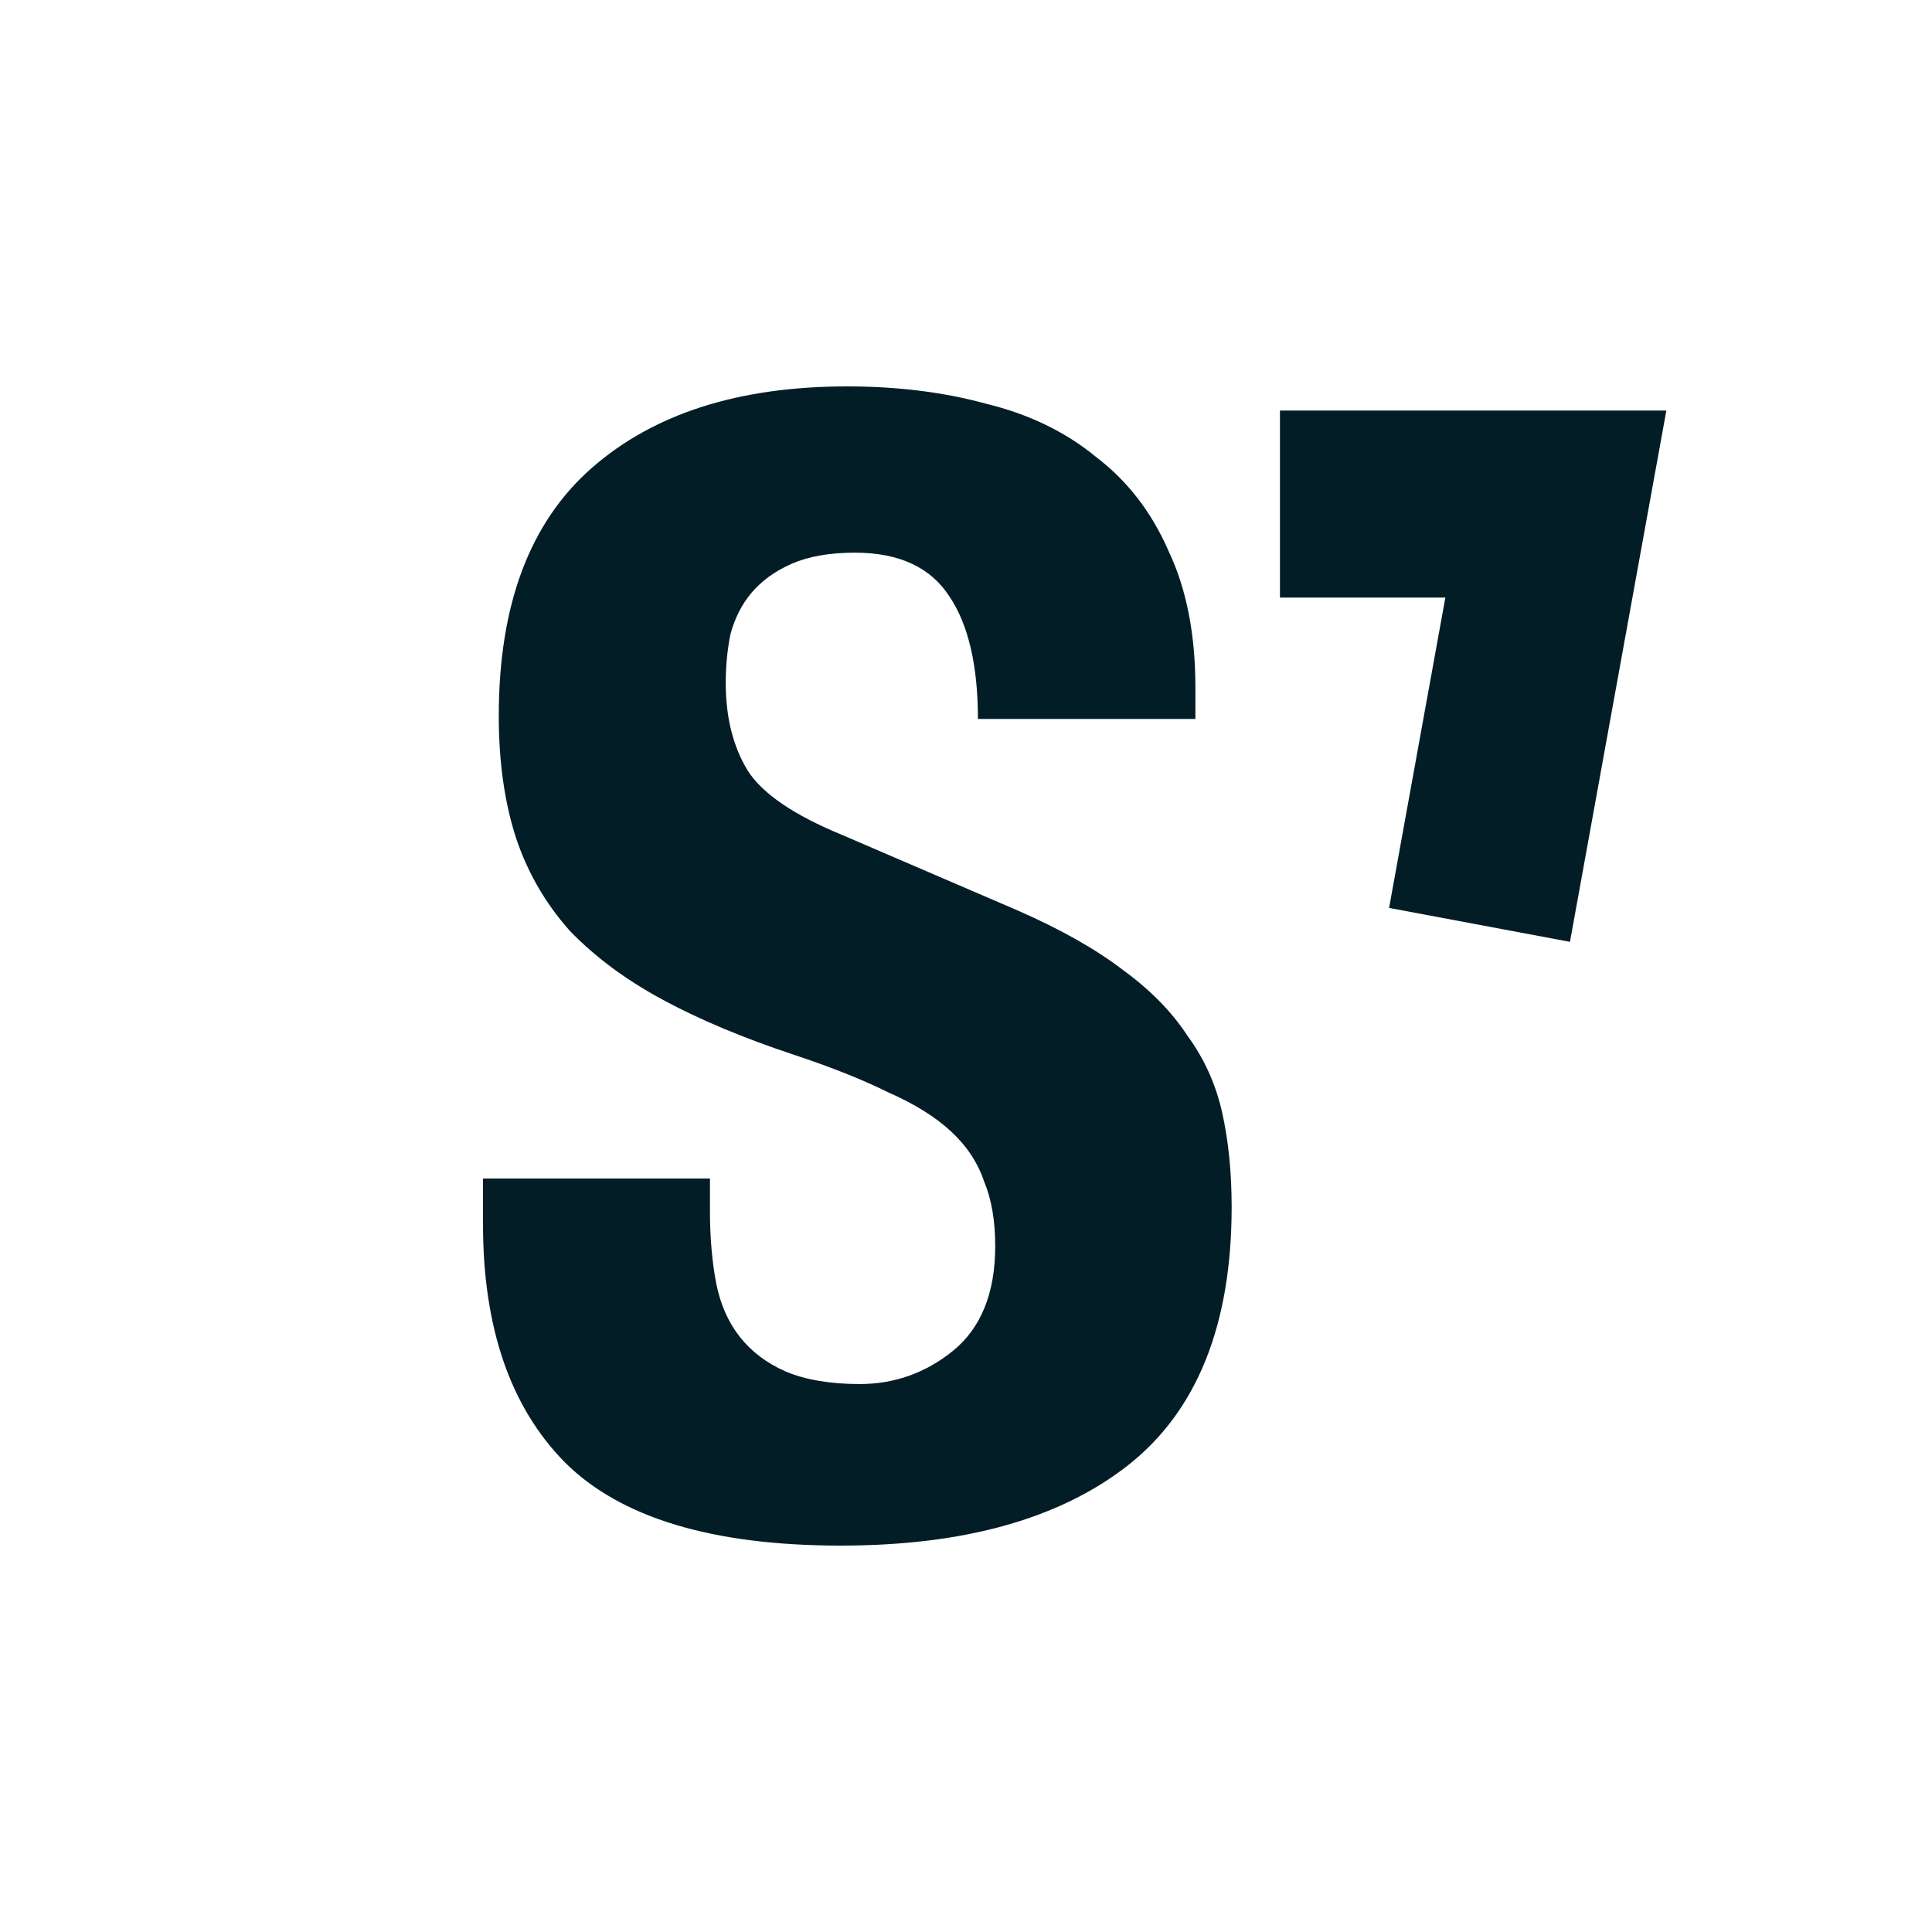
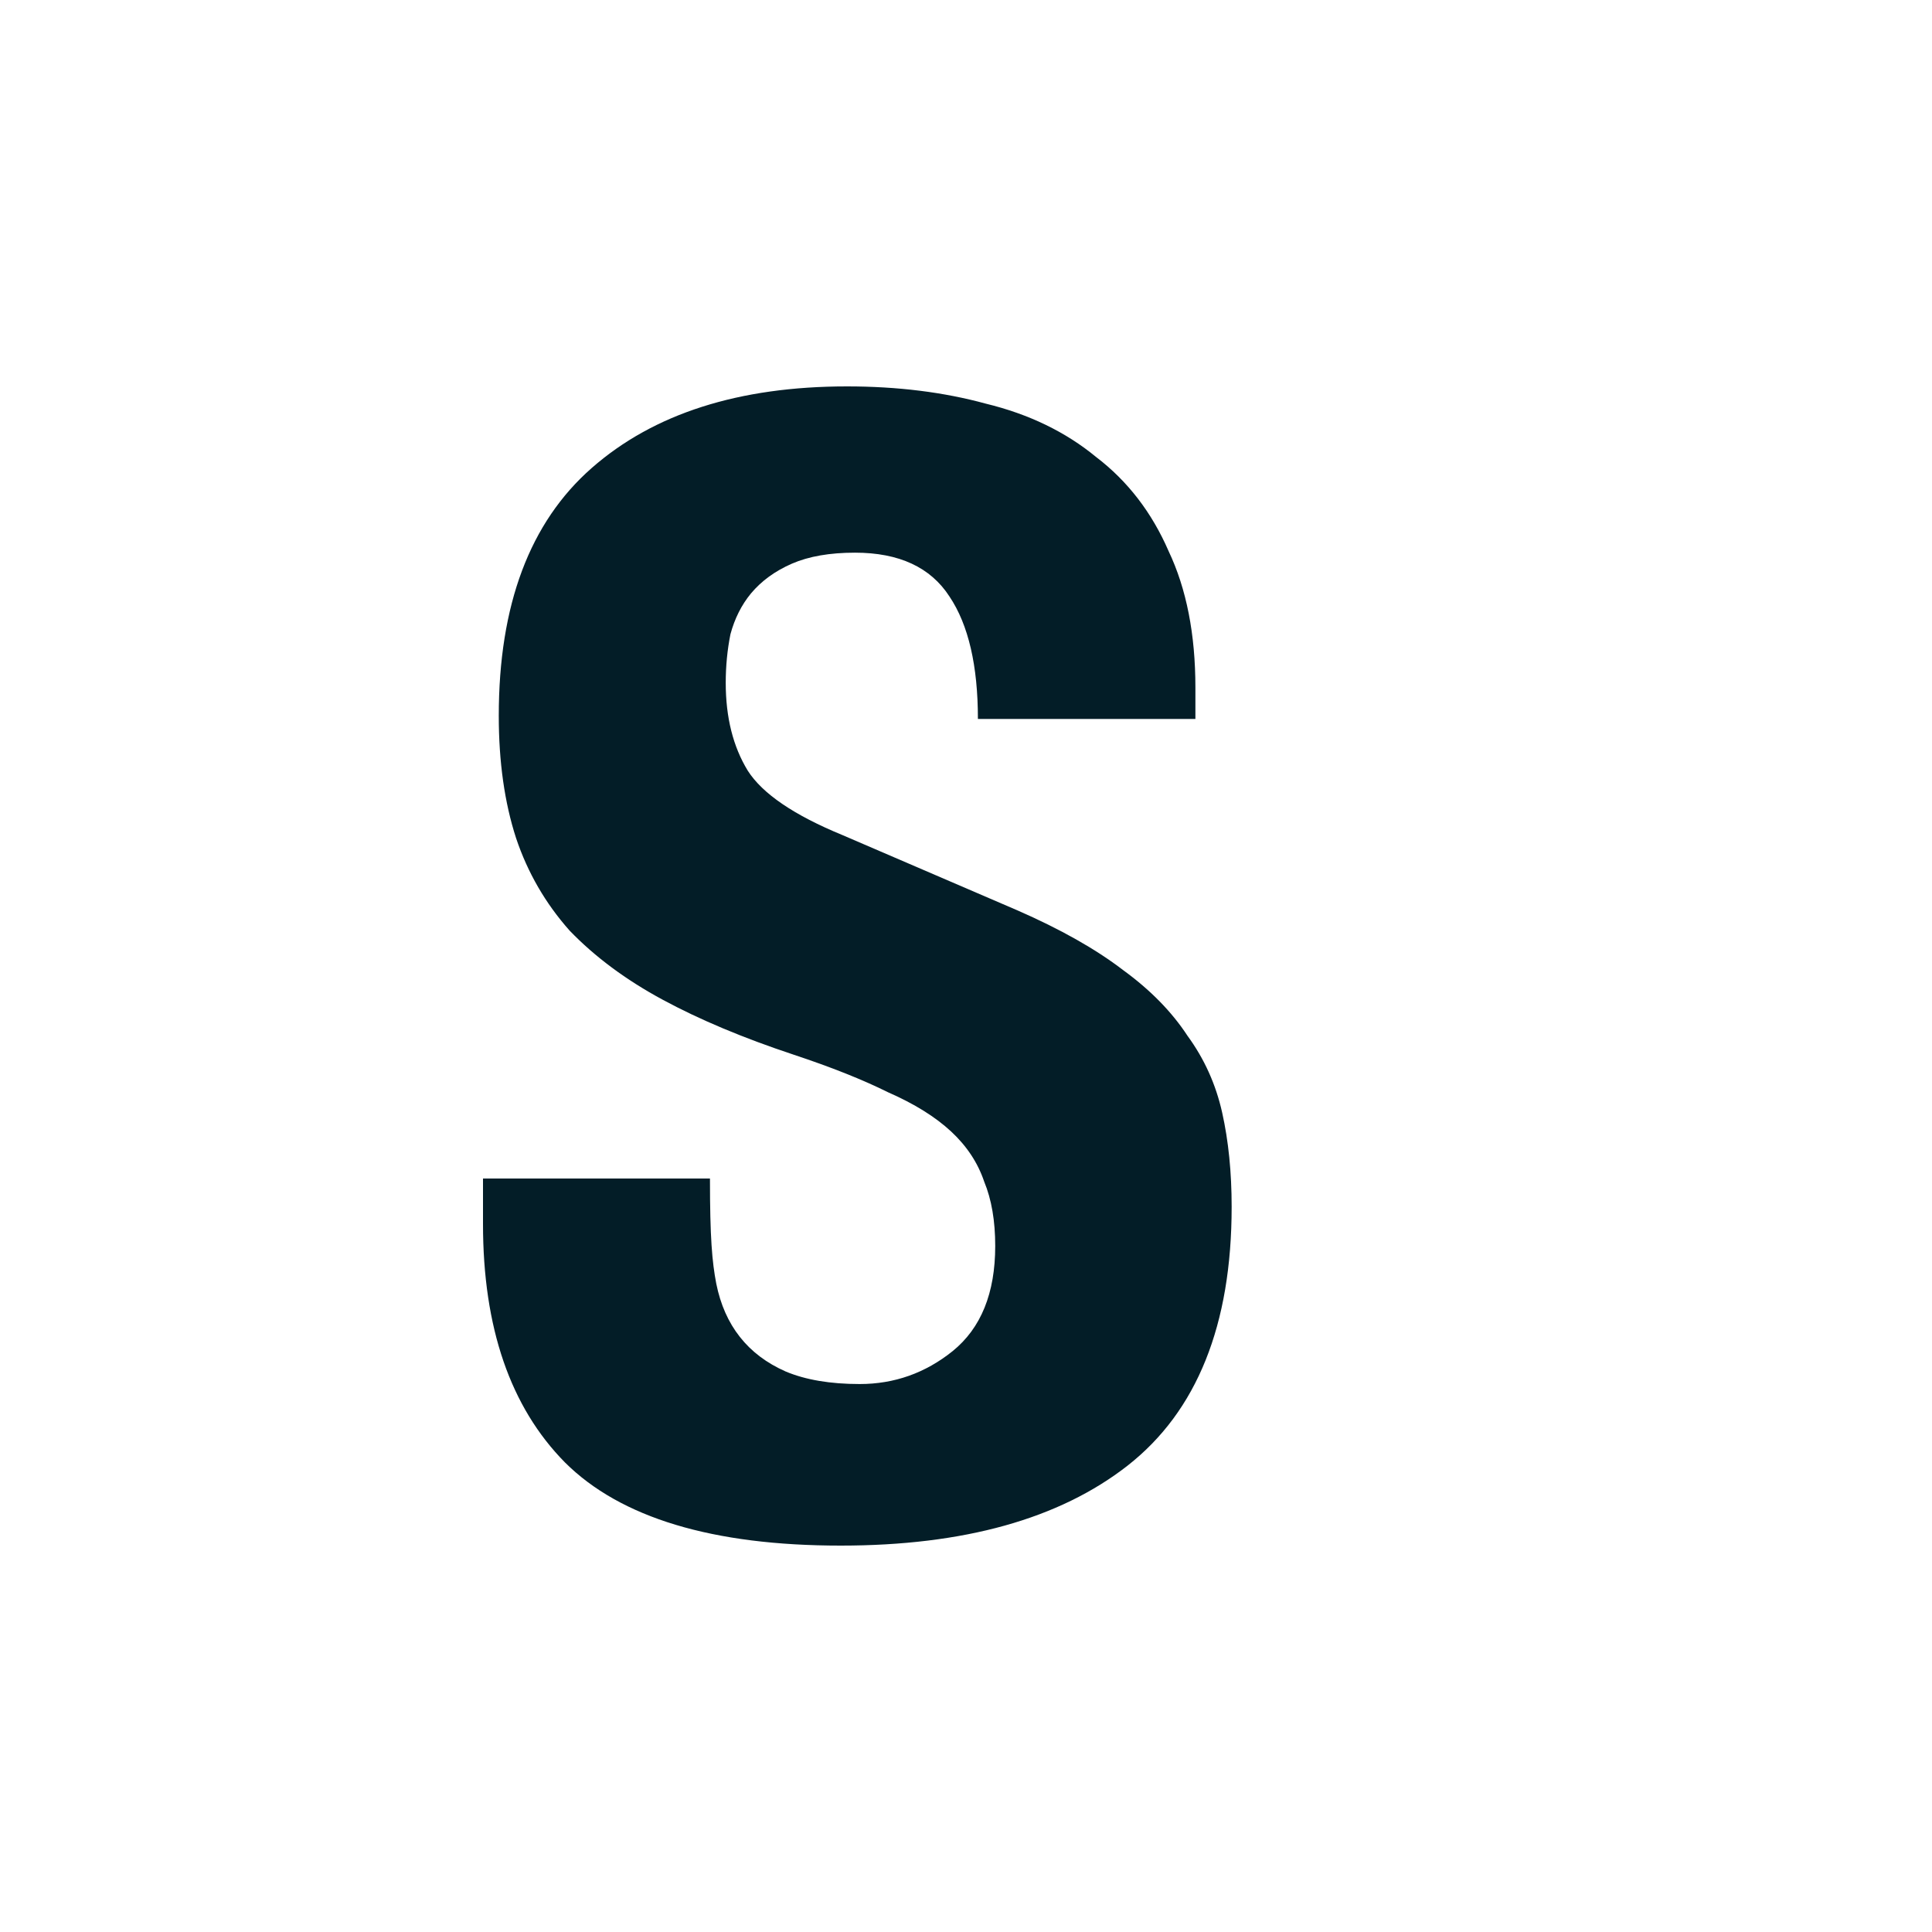
<svg xmlns="http://www.w3.org/2000/svg" width="32" height="32" viewBox="0 0 80 80" fill="none">
  <style>@media (prefers-color-scheme: dark) { :root { filter: invert(1) hue-rotate(180deg); } }</style>
-   <path d="M69 17L65.009 39L57.519 37.595L59.849 24.745H53V17H69Z" fill="#031D27" />
-   <path d="M35.076 16C37.164 16 39.079 16.238 40.819 16.714C42.603 17.147 44.126 17.884 45.387 18.923C46.693 19.919 47.693 21.218 48.389 22.82C49.129 24.379 49.499 26.262 49.499 28.471V29.77H40.493C40.493 27.562 40.101 25.873 39.318 24.704C38.535 23.491 37.23 22.885 35.402 22.885C34.358 22.885 33.488 23.037 32.791 23.34C32.095 23.643 31.53 24.054 31.095 24.574C30.703 25.05 30.421 25.613 30.246 26.262C30.116 26.912 30.051 27.583 30.051 28.276C30.051 29.705 30.355 30.917 30.964 31.913C31.573 32.866 32.879 33.754 34.88 34.577L42.124 37.694C43.908 38.474 45.366 39.296 46.497 40.163C47.628 40.985 48.52 41.894 49.172 42.89C49.869 43.843 50.347 44.904 50.608 46.073C50.869 47.242 51 48.541 51 49.97C51 54.863 49.564 58.436 46.693 60.687C43.865 62.896 39.905 64 34.815 64C29.507 64 25.7 62.852 23.394 60.557C21.131 58.263 20 54.972 20 50.685V48.801H29.398V50.165C29.398 51.248 29.485 52.243 29.659 53.153C29.833 54.019 30.159 54.755 30.638 55.361C31.116 55.968 31.747 56.444 32.531 56.79C33.357 57.137 34.38 57.31 35.598 57.31C37.033 57.31 38.317 56.855 39.448 55.946C40.623 54.993 41.21 53.543 41.21 51.594C41.21 50.555 41.058 49.667 40.754 48.931C40.492 48.152 40.036 47.459 39.383 46.852C38.73 46.246 37.86 45.705 36.773 45.229C35.728 44.709 34.423 44.189 32.857 43.67C30.768 42.977 28.963 42.219 27.44 41.396C25.917 40.574 24.634 39.621 23.59 38.538C22.589 37.413 21.849 36.135 21.37 34.706C20.892 33.234 20.653 31.545 20.653 29.64C20.653 25.05 21.936 21.629 24.503 19.378C27.07 17.126 30.594 16 35.076 16Z" fill="#031D27" />
+   <path d="M35.076 16C37.164 16 39.079 16.238 40.819 16.714C42.603 17.147 44.126 17.884 45.387 18.923C46.693 19.919 47.693 21.218 48.389 22.82C49.129 24.379 49.499 26.262 49.499 28.471V29.77H40.493C40.493 27.562 40.101 25.873 39.318 24.704C38.535 23.491 37.23 22.885 35.402 22.885C34.358 22.885 33.488 23.037 32.791 23.34C32.095 23.643 31.53 24.054 31.095 24.574C30.703 25.05 30.421 25.613 30.246 26.262C30.116 26.912 30.051 27.583 30.051 28.276C30.051 29.705 30.355 30.917 30.964 31.913C31.573 32.866 32.879 33.754 34.88 34.577L42.124 37.694C43.908 38.474 45.366 39.296 46.497 40.163C47.628 40.985 48.52 41.894 49.172 42.89C49.869 43.843 50.347 44.904 50.608 46.073C50.869 47.242 51 48.541 51 49.97C51 54.863 49.564 58.436 46.693 60.687C43.865 62.896 39.905 64 34.815 64C29.507 64 25.7 62.852 23.394 60.557C21.131 58.263 20 54.972 20 50.685V48.801H29.398C29.398 51.248 29.485 52.243 29.659 53.153C29.833 54.019 30.159 54.755 30.638 55.361C31.116 55.968 31.747 56.444 32.531 56.79C33.357 57.137 34.38 57.31 35.598 57.31C37.033 57.31 38.317 56.855 39.448 55.946C40.623 54.993 41.21 53.543 41.21 51.594C41.21 50.555 41.058 49.667 40.754 48.931C40.492 48.152 40.036 47.459 39.383 46.852C38.73 46.246 37.86 45.705 36.773 45.229C35.728 44.709 34.423 44.189 32.857 43.67C30.768 42.977 28.963 42.219 27.44 41.396C25.917 40.574 24.634 39.621 23.59 38.538C22.589 37.413 21.849 36.135 21.37 34.706C20.892 33.234 20.653 31.545 20.653 29.64C20.653 25.05 21.936 21.629 24.503 19.378C27.07 17.126 30.594 16 35.076 16Z" fill="#031D27" />
</svg>